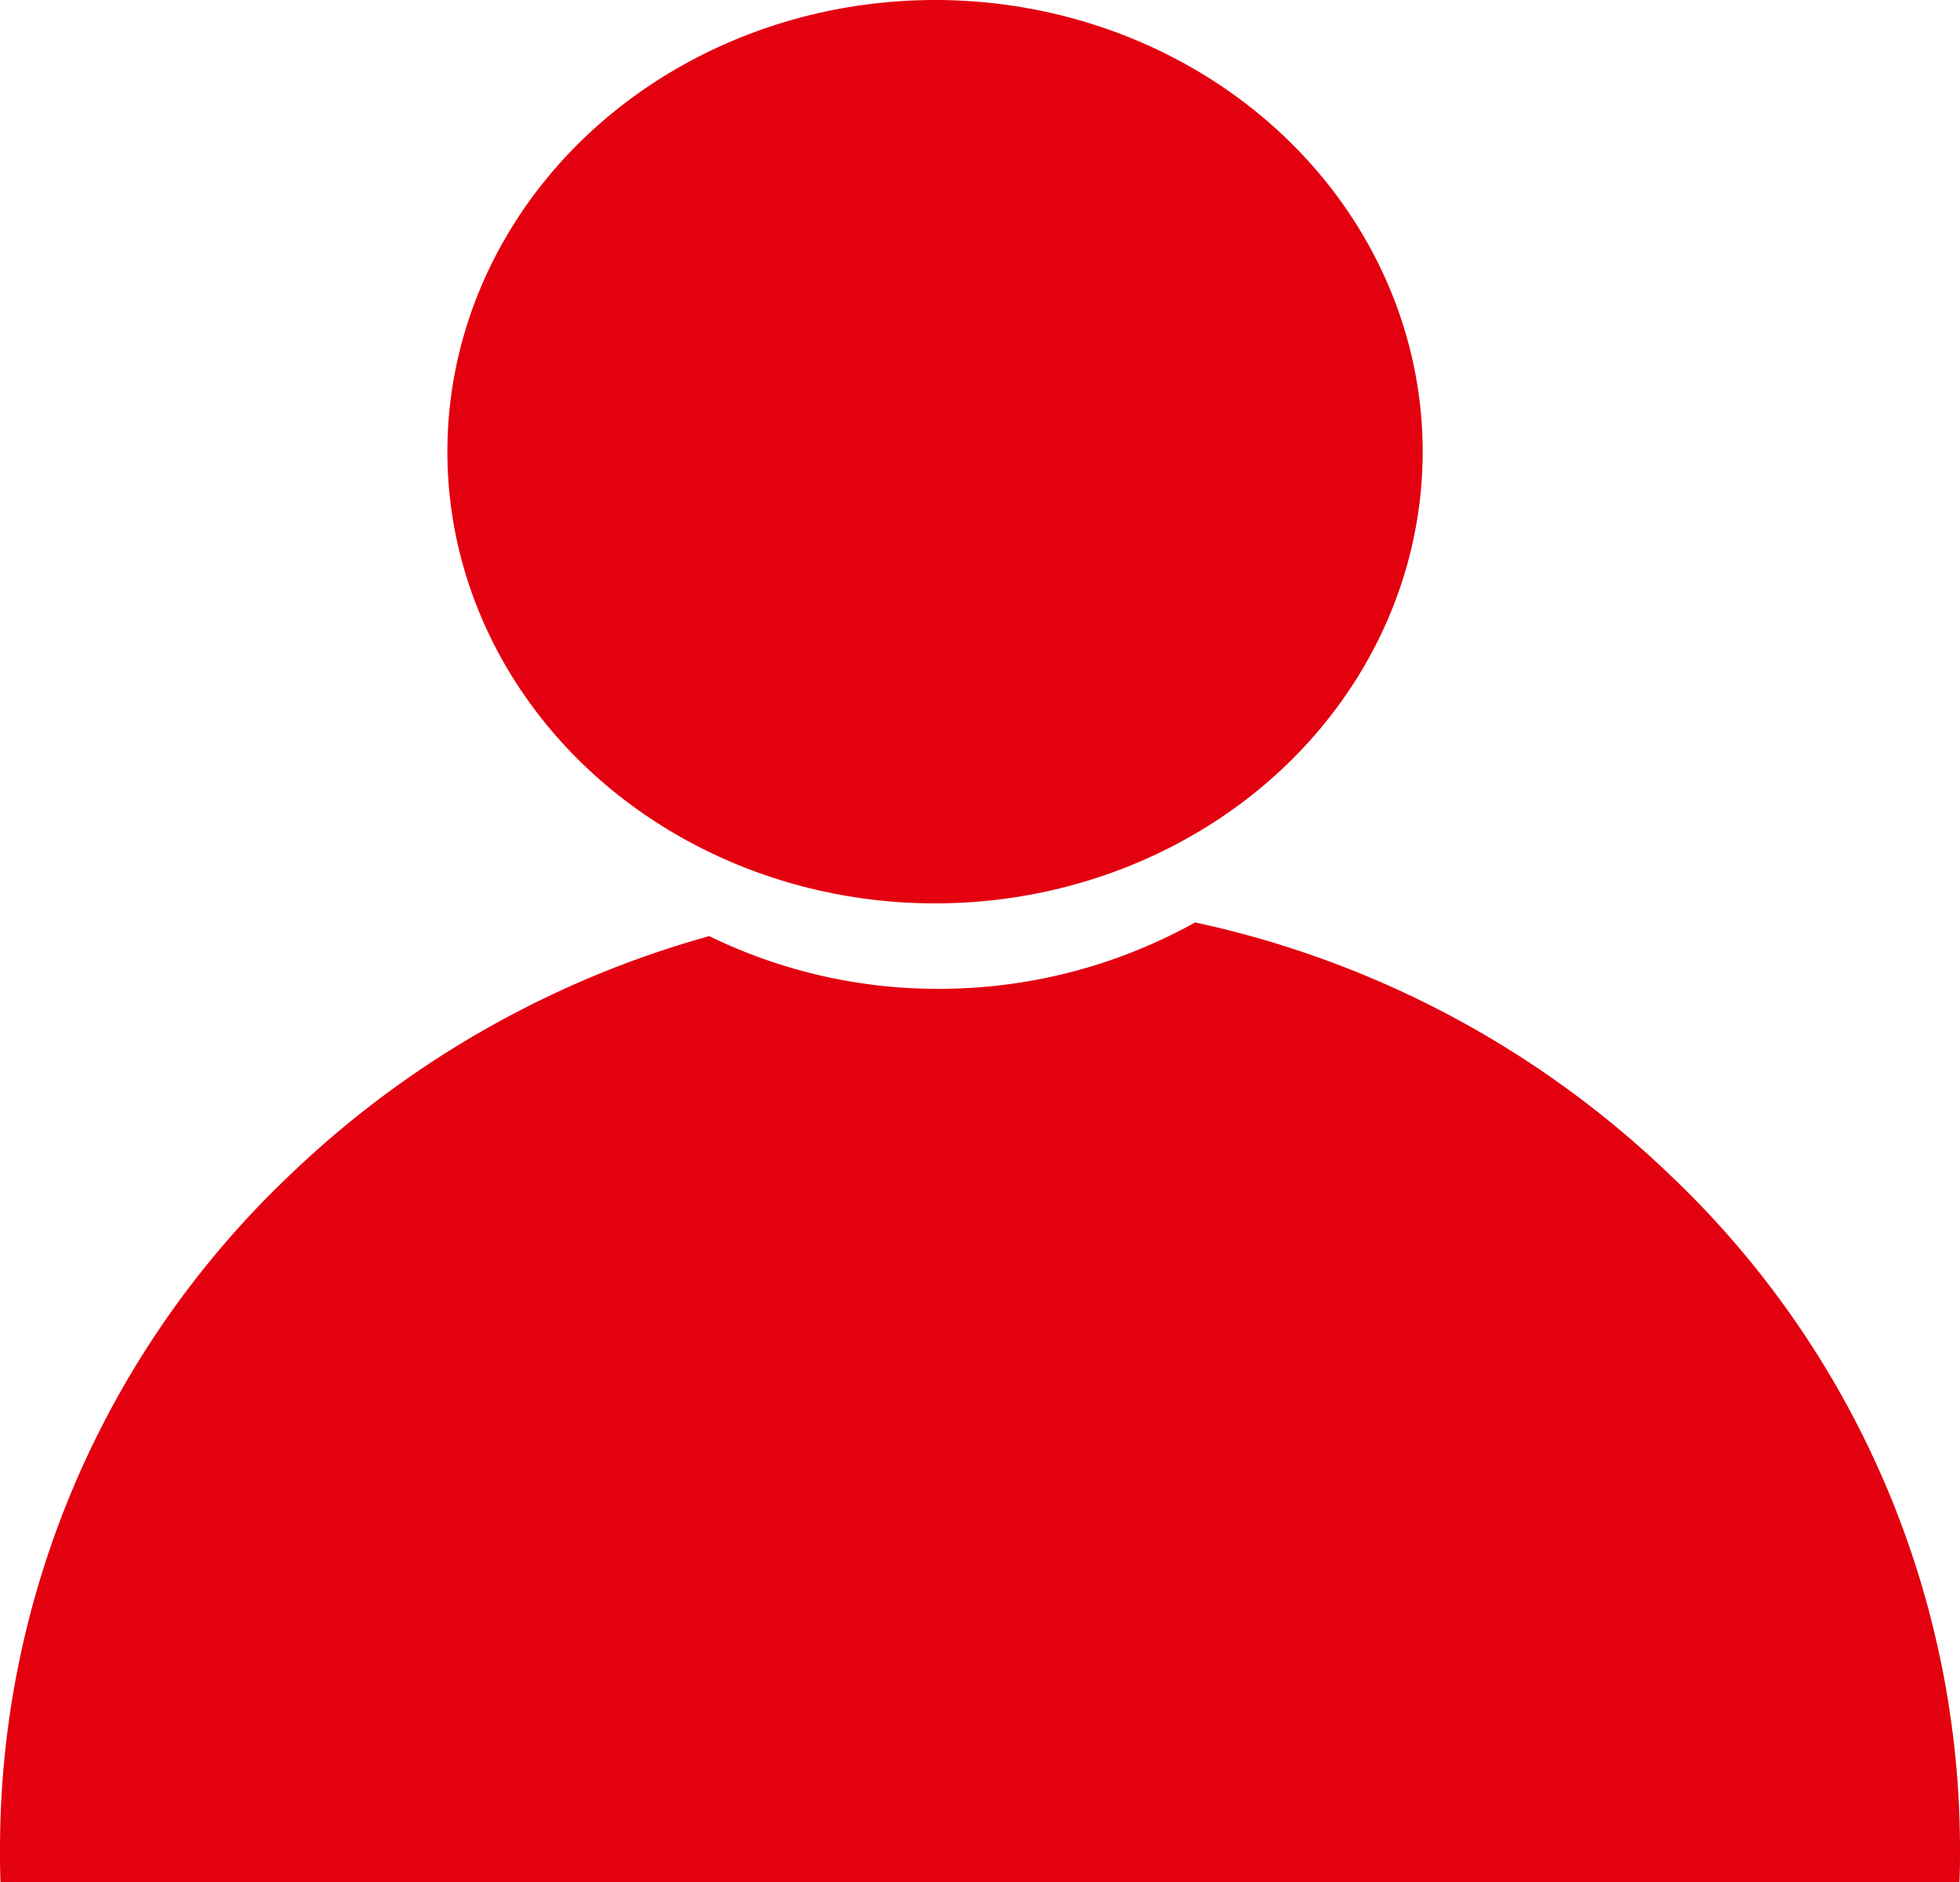
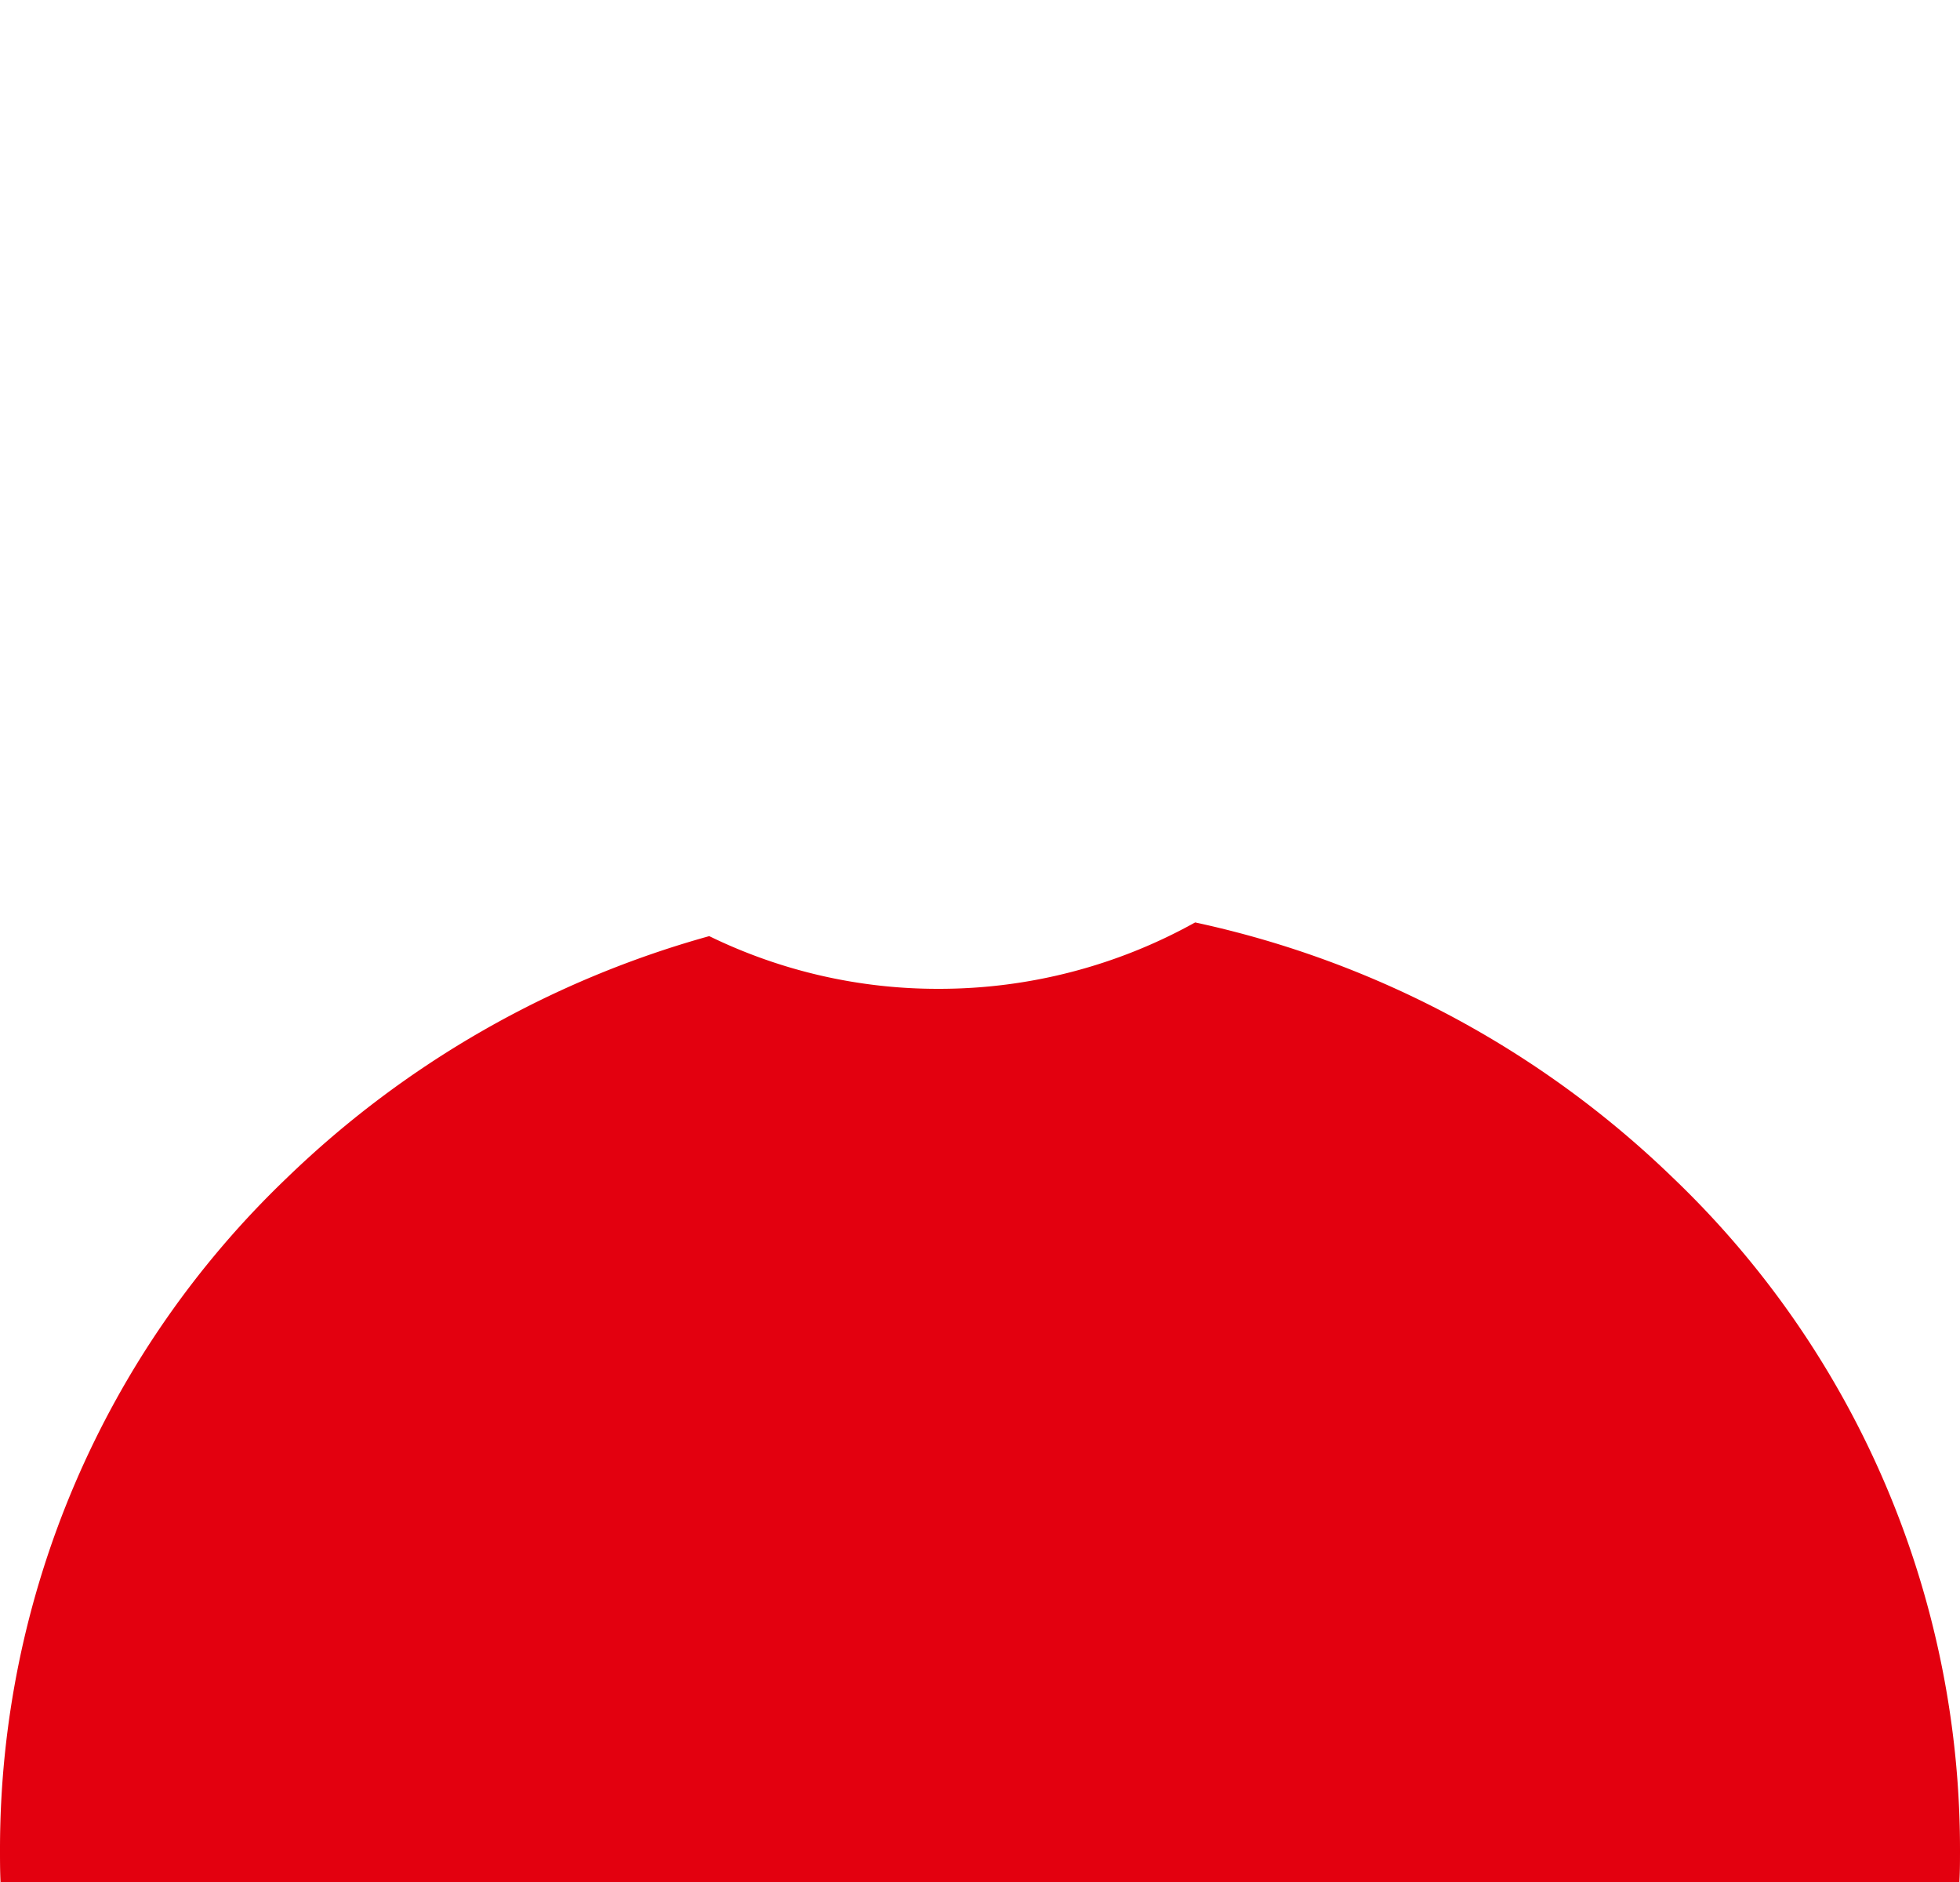
<svg xmlns="http://www.w3.org/2000/svg" id="Account" width="26.041" height="25" viewBox="0 0 26.041 25">
-   <ellipse id="Ellipse_312" data-name="Ellipse 312" cx="6.479" cy="6" rx="6.479" ry="6" transform="translate(5.944)" fill="#e3000f" />
  <path id="Differenzmenge_19" data-name="Differenzmenge 19" d="M26.033,12.747H.007C0,12.59,0,12.452,0,12.312a12.335,12.335,0,0,1,3.813-8.92A13.113,13.113,0,0,1,9.423.182a6.917,6.917,0,0,0,3.054.7A6.991,6.991,0,0,0,15.879,0a13.075,13.075,0,0,1,6.348,3.392,12.335,12.335,0,0,1,3.814,8.92c0,.143,0,.289-.008.434Z" transform="translate(0 12.253)" fill="#e3000f" />
</svg>